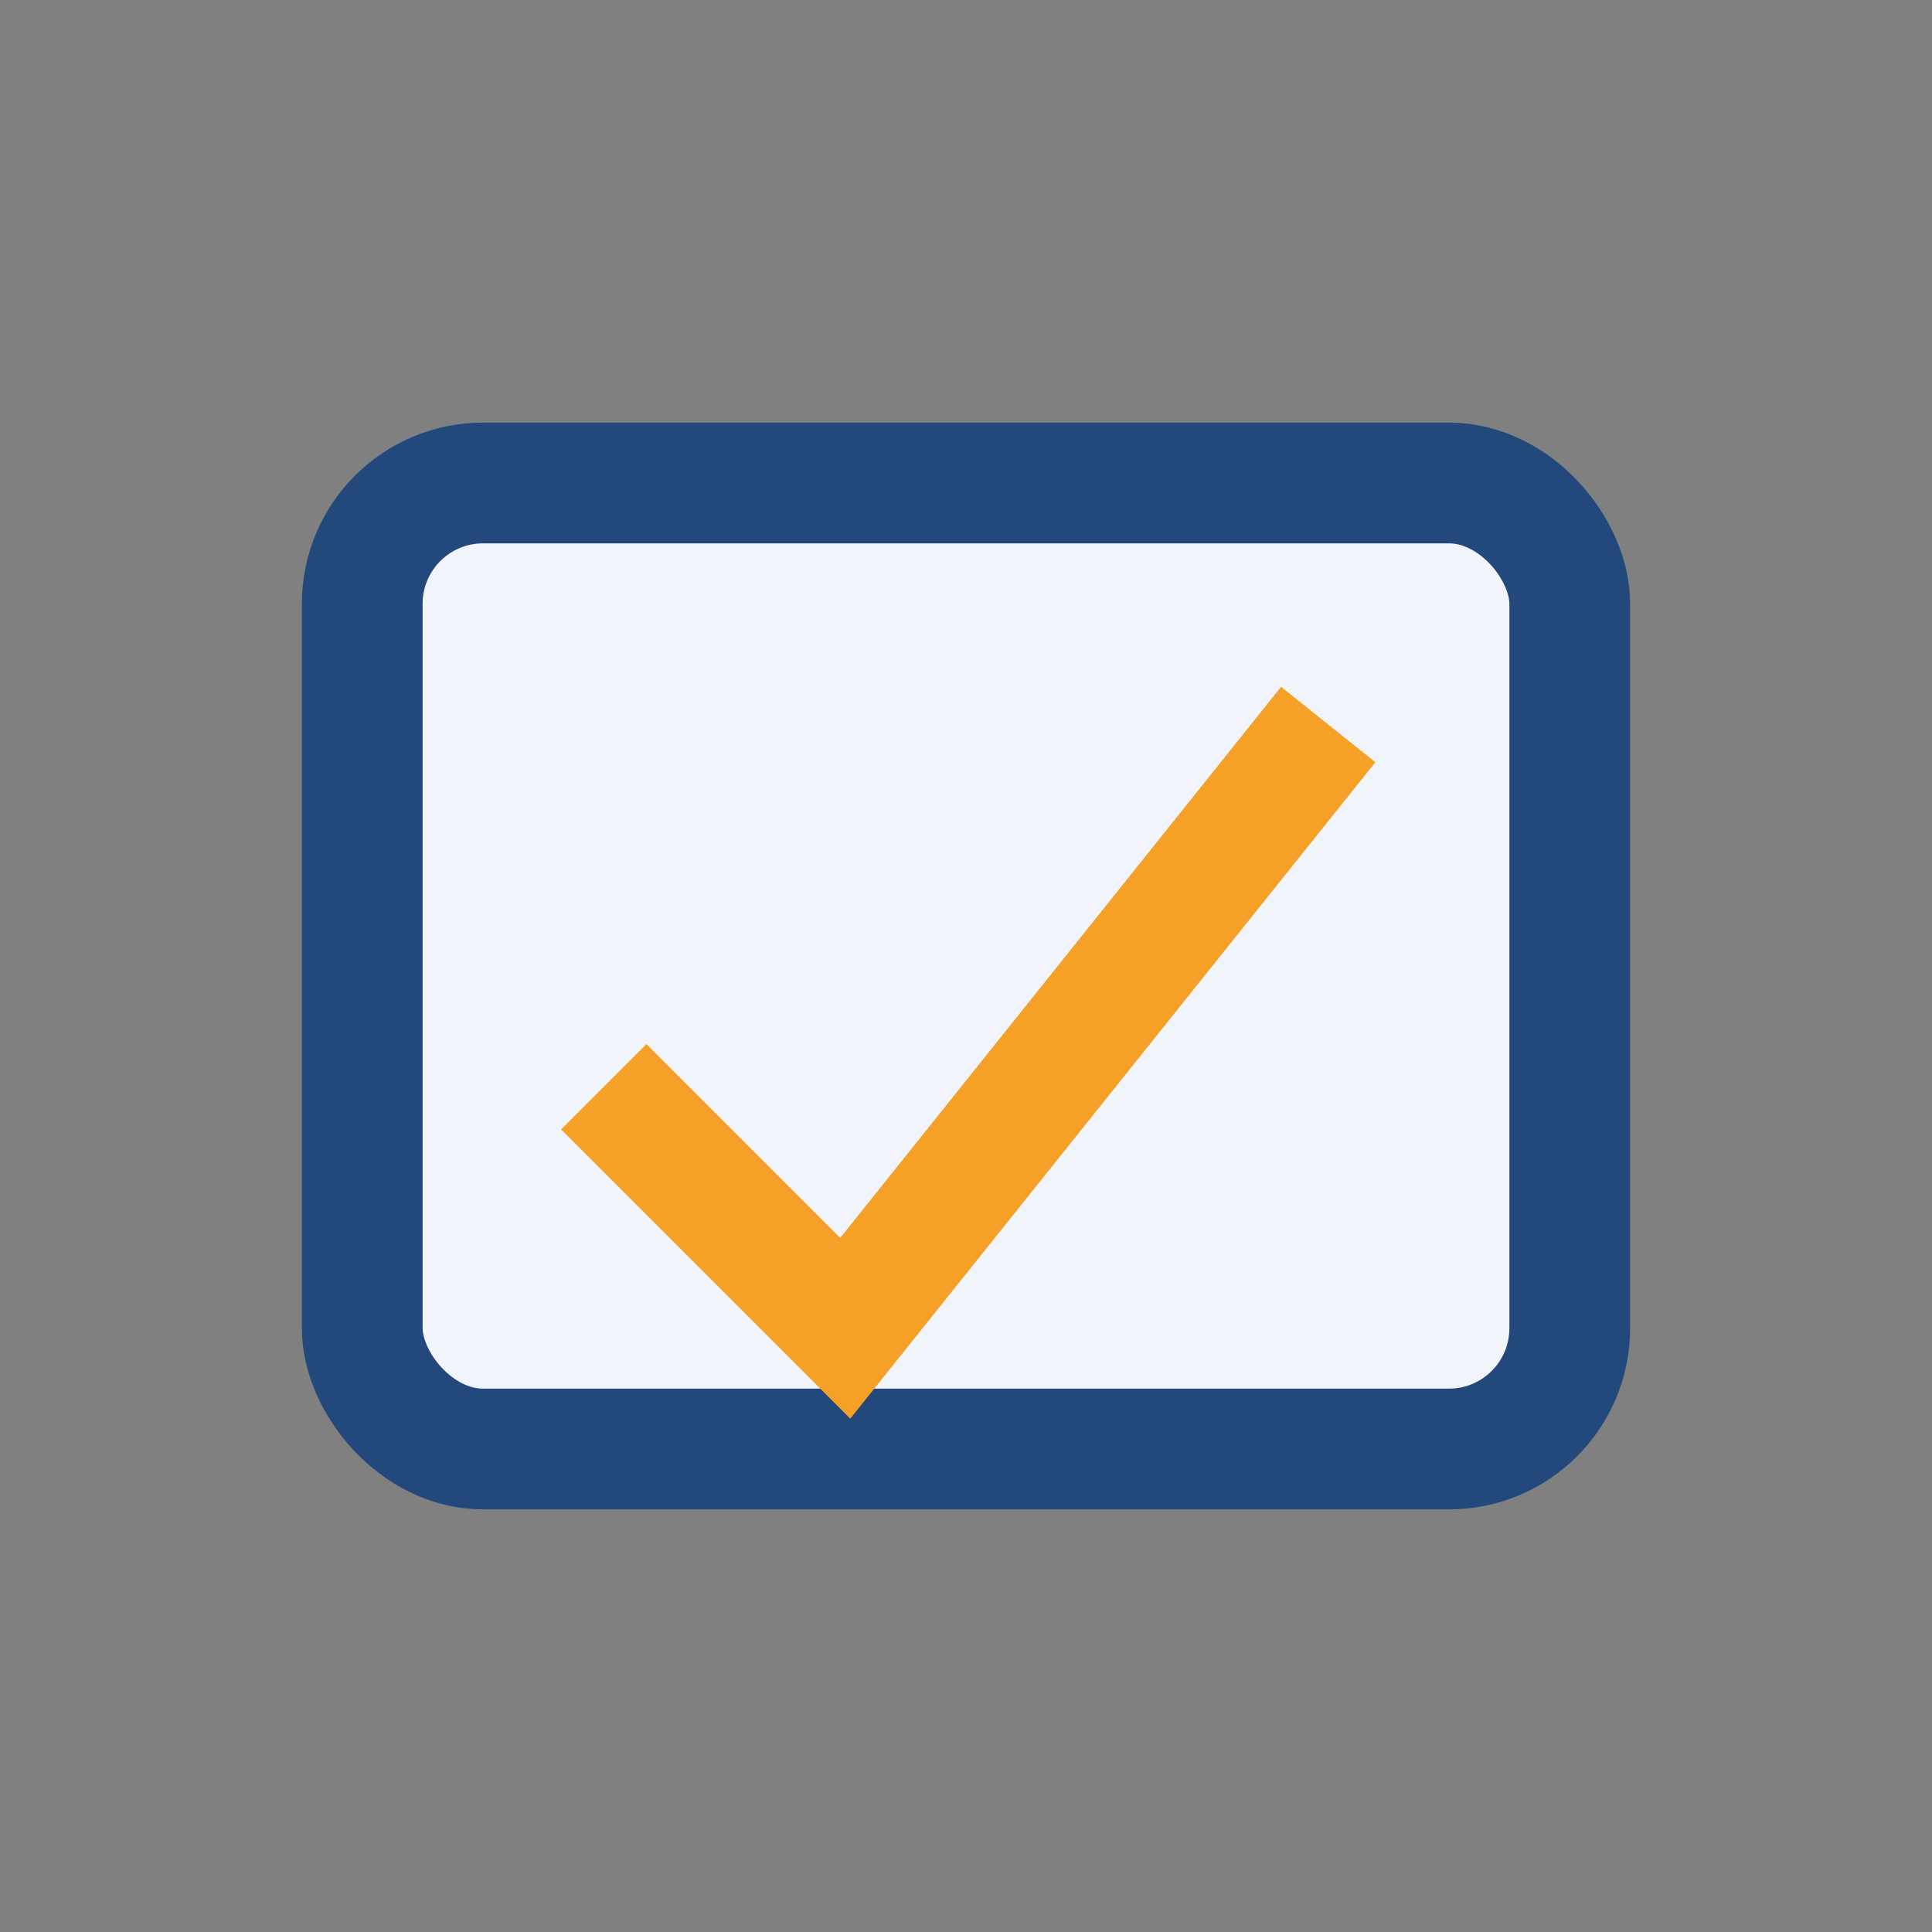
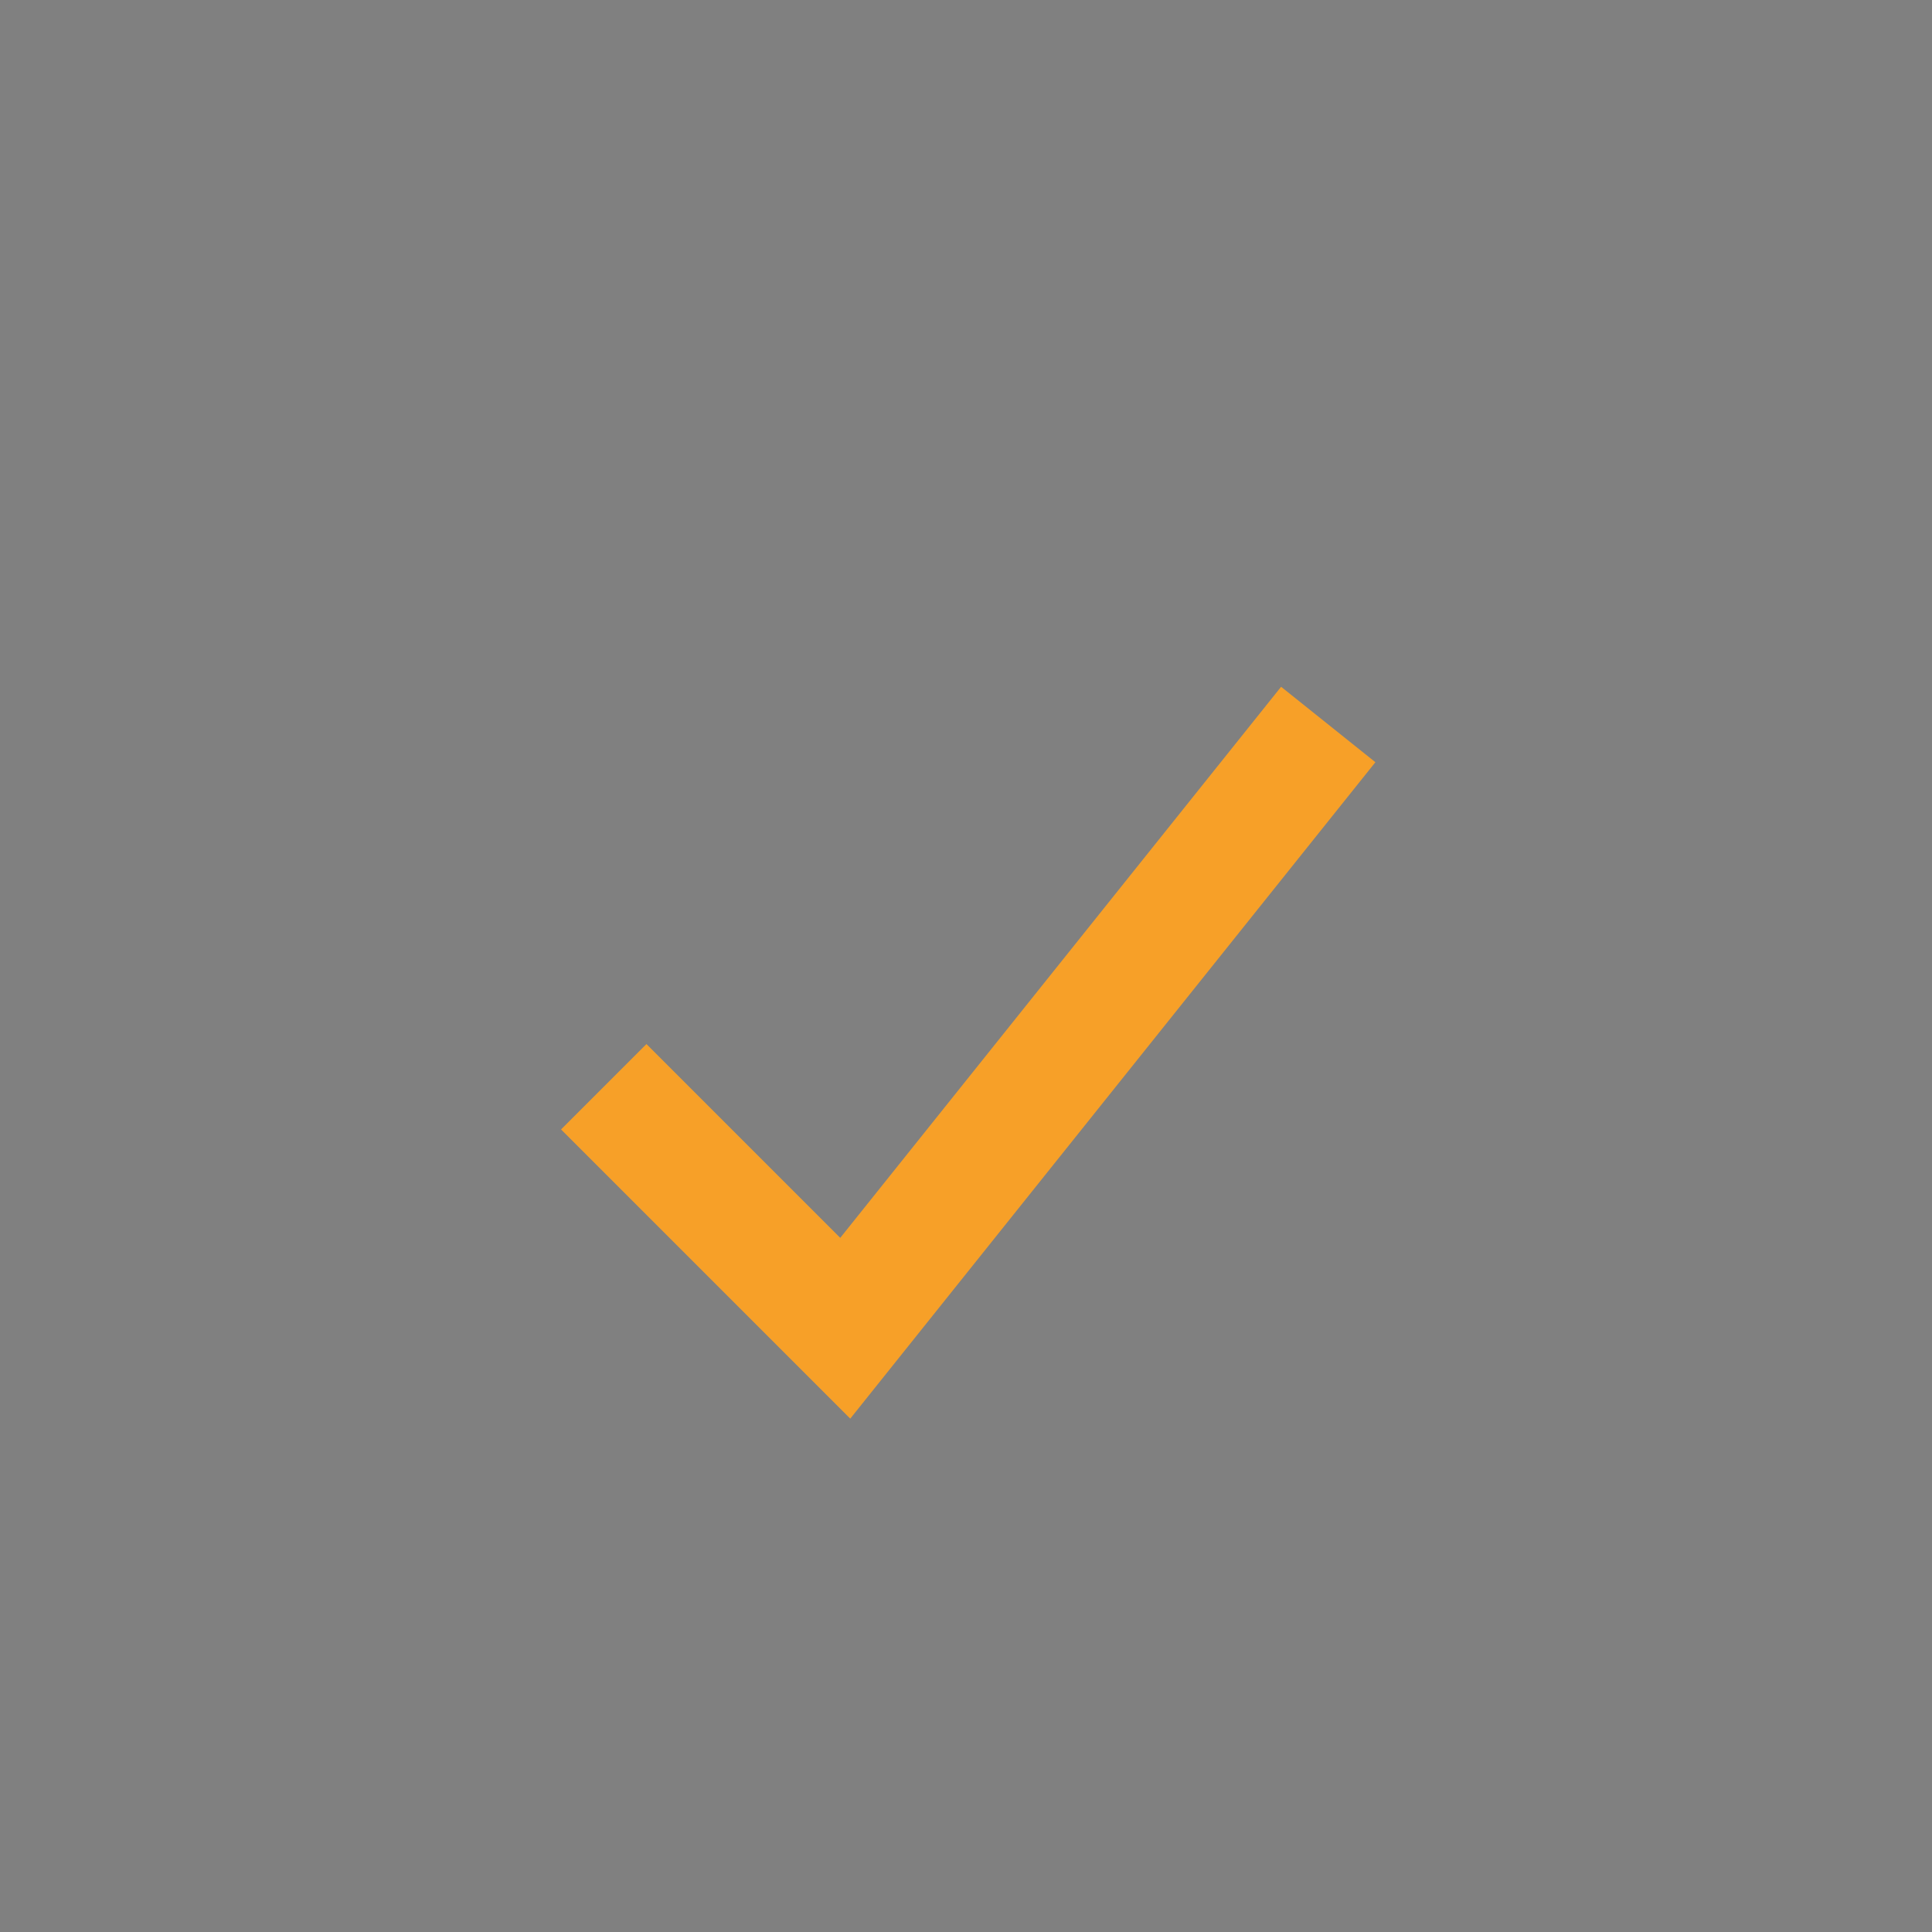
<svg xmlns="http://www.w3.org/2000/svg" width="32" height="32" viewBox="0 0 32 32">
  <rect x="0" y="0" width="32" height="32" fill="#808080" stroke="none" />
-   <rect x="6" y="8" width="20" height="16" rx="2" fill="#F1F5FB" stroke="#23497C" stroke-width="2" />
  <polyline points="10,18 14,22 22,12" fill="none" stroke="#F7A028" stroke-width="2" />
</svg>